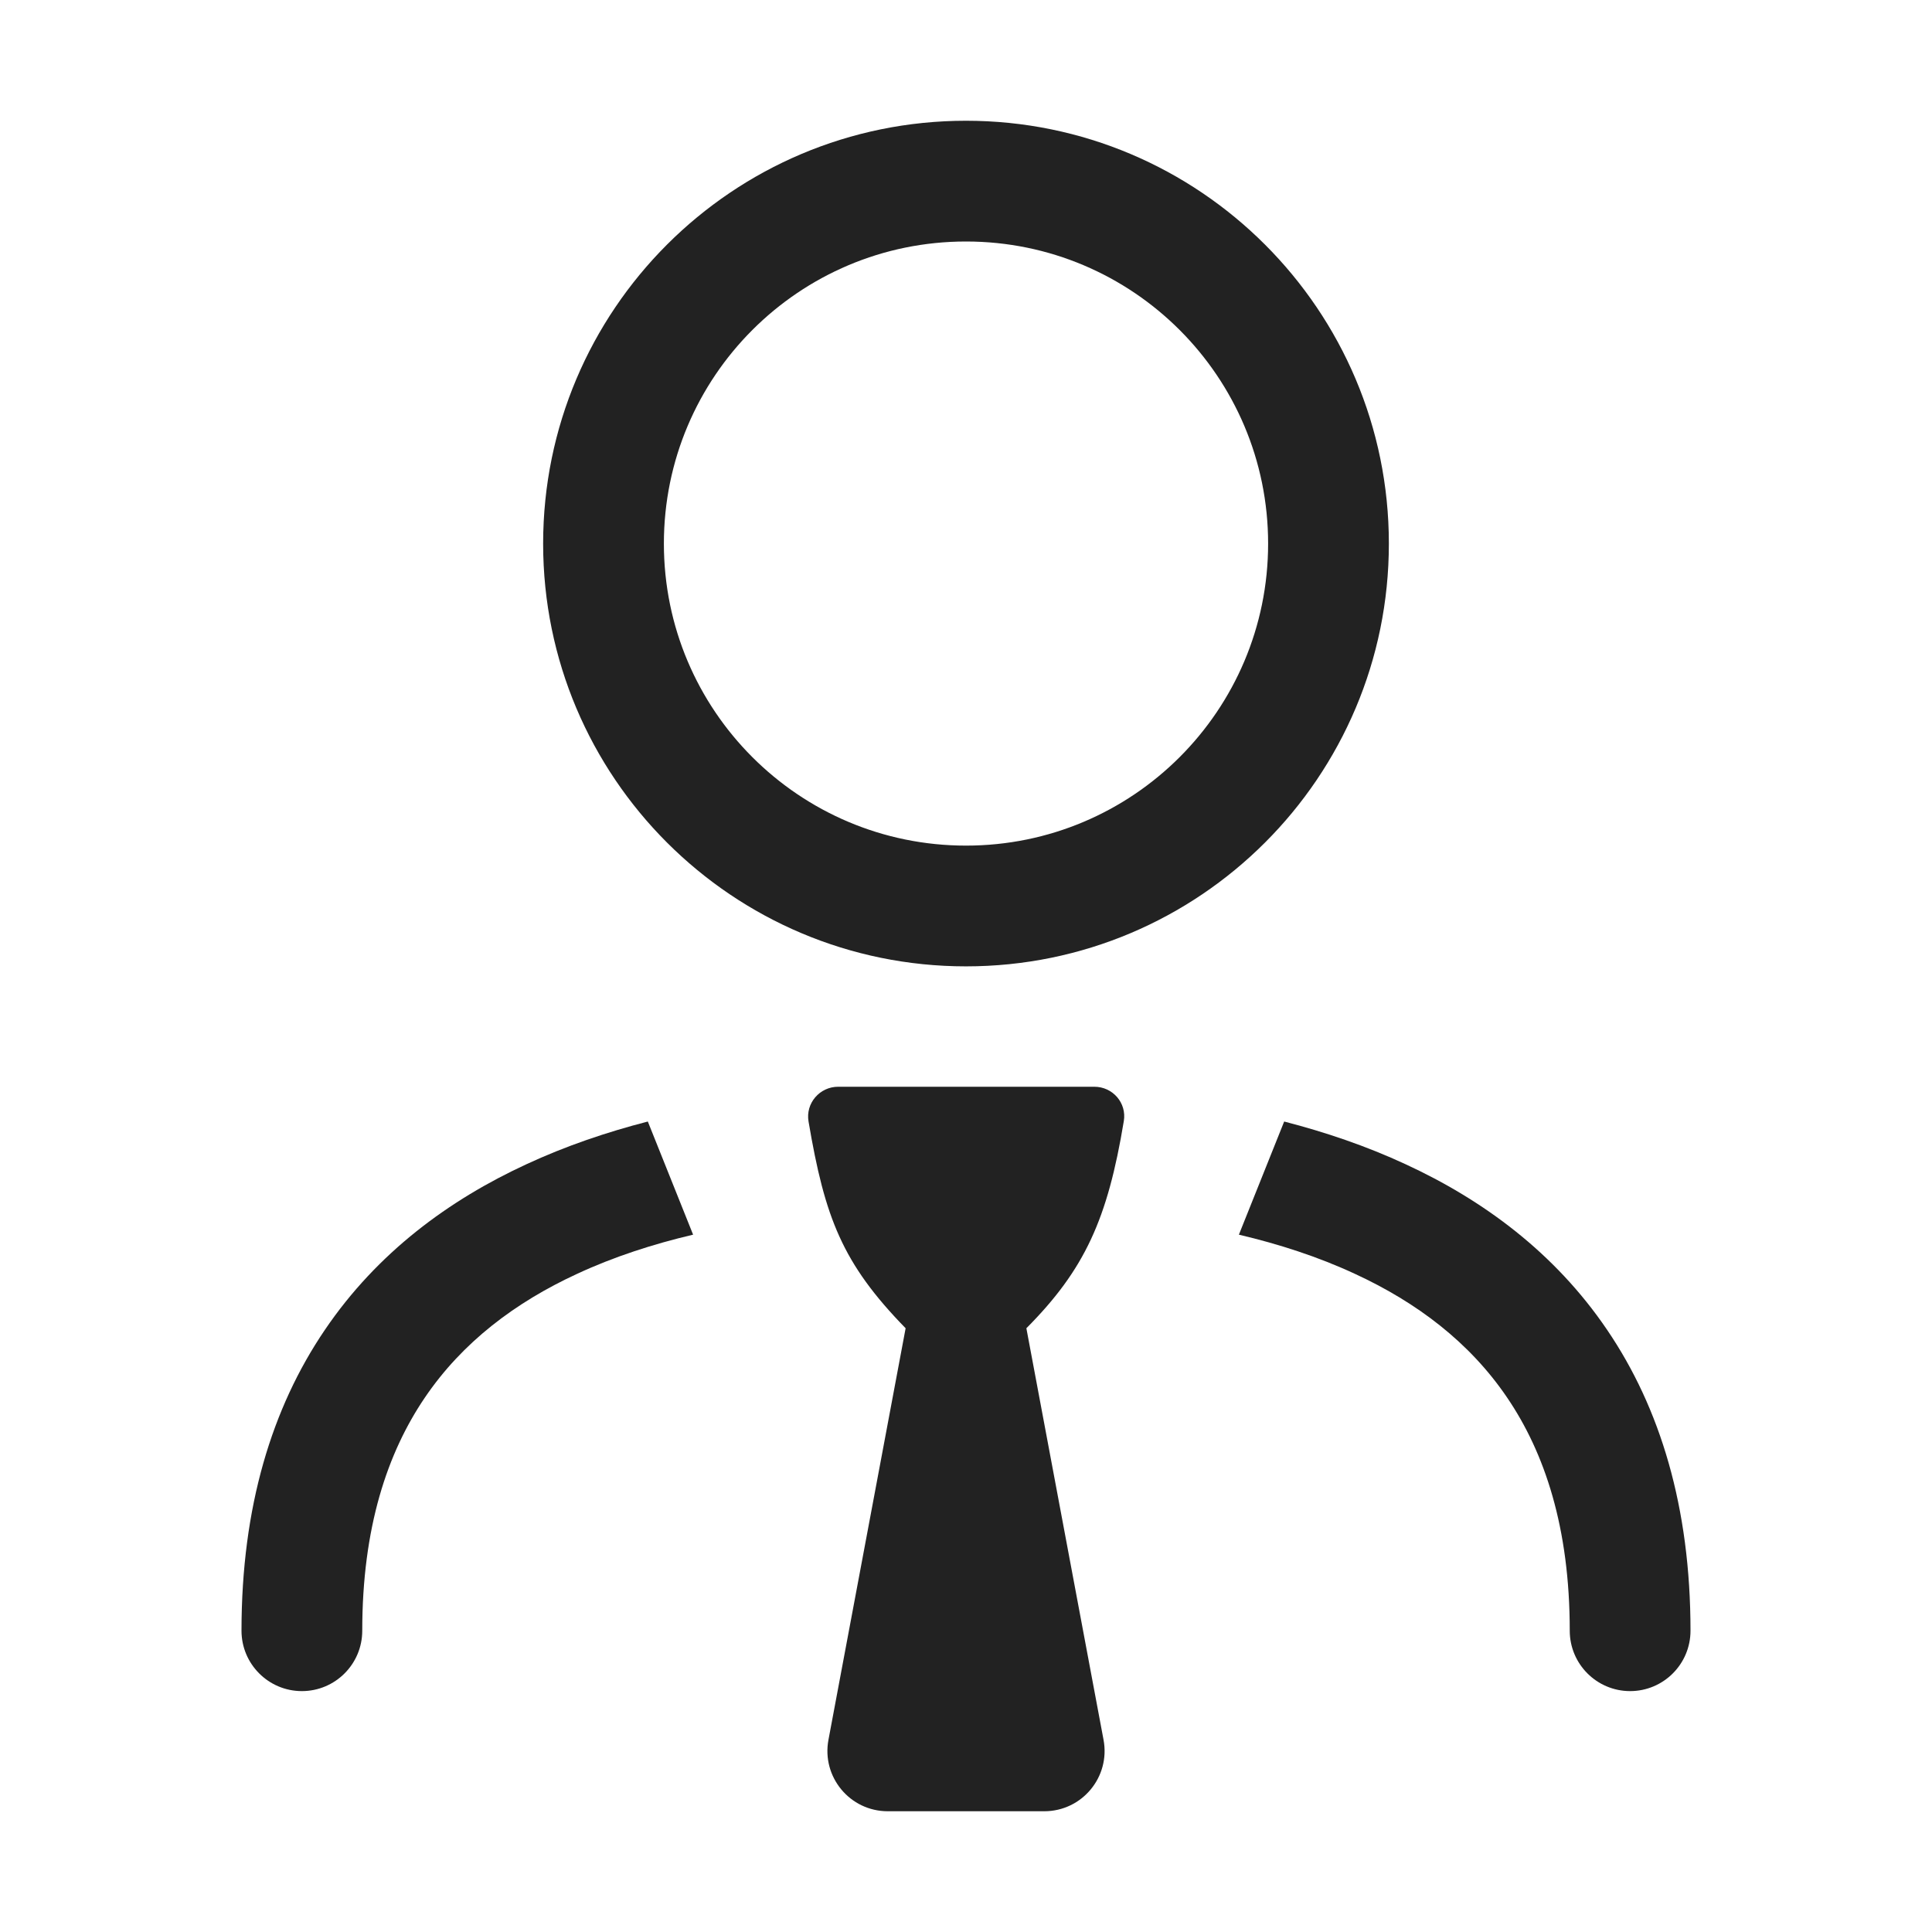
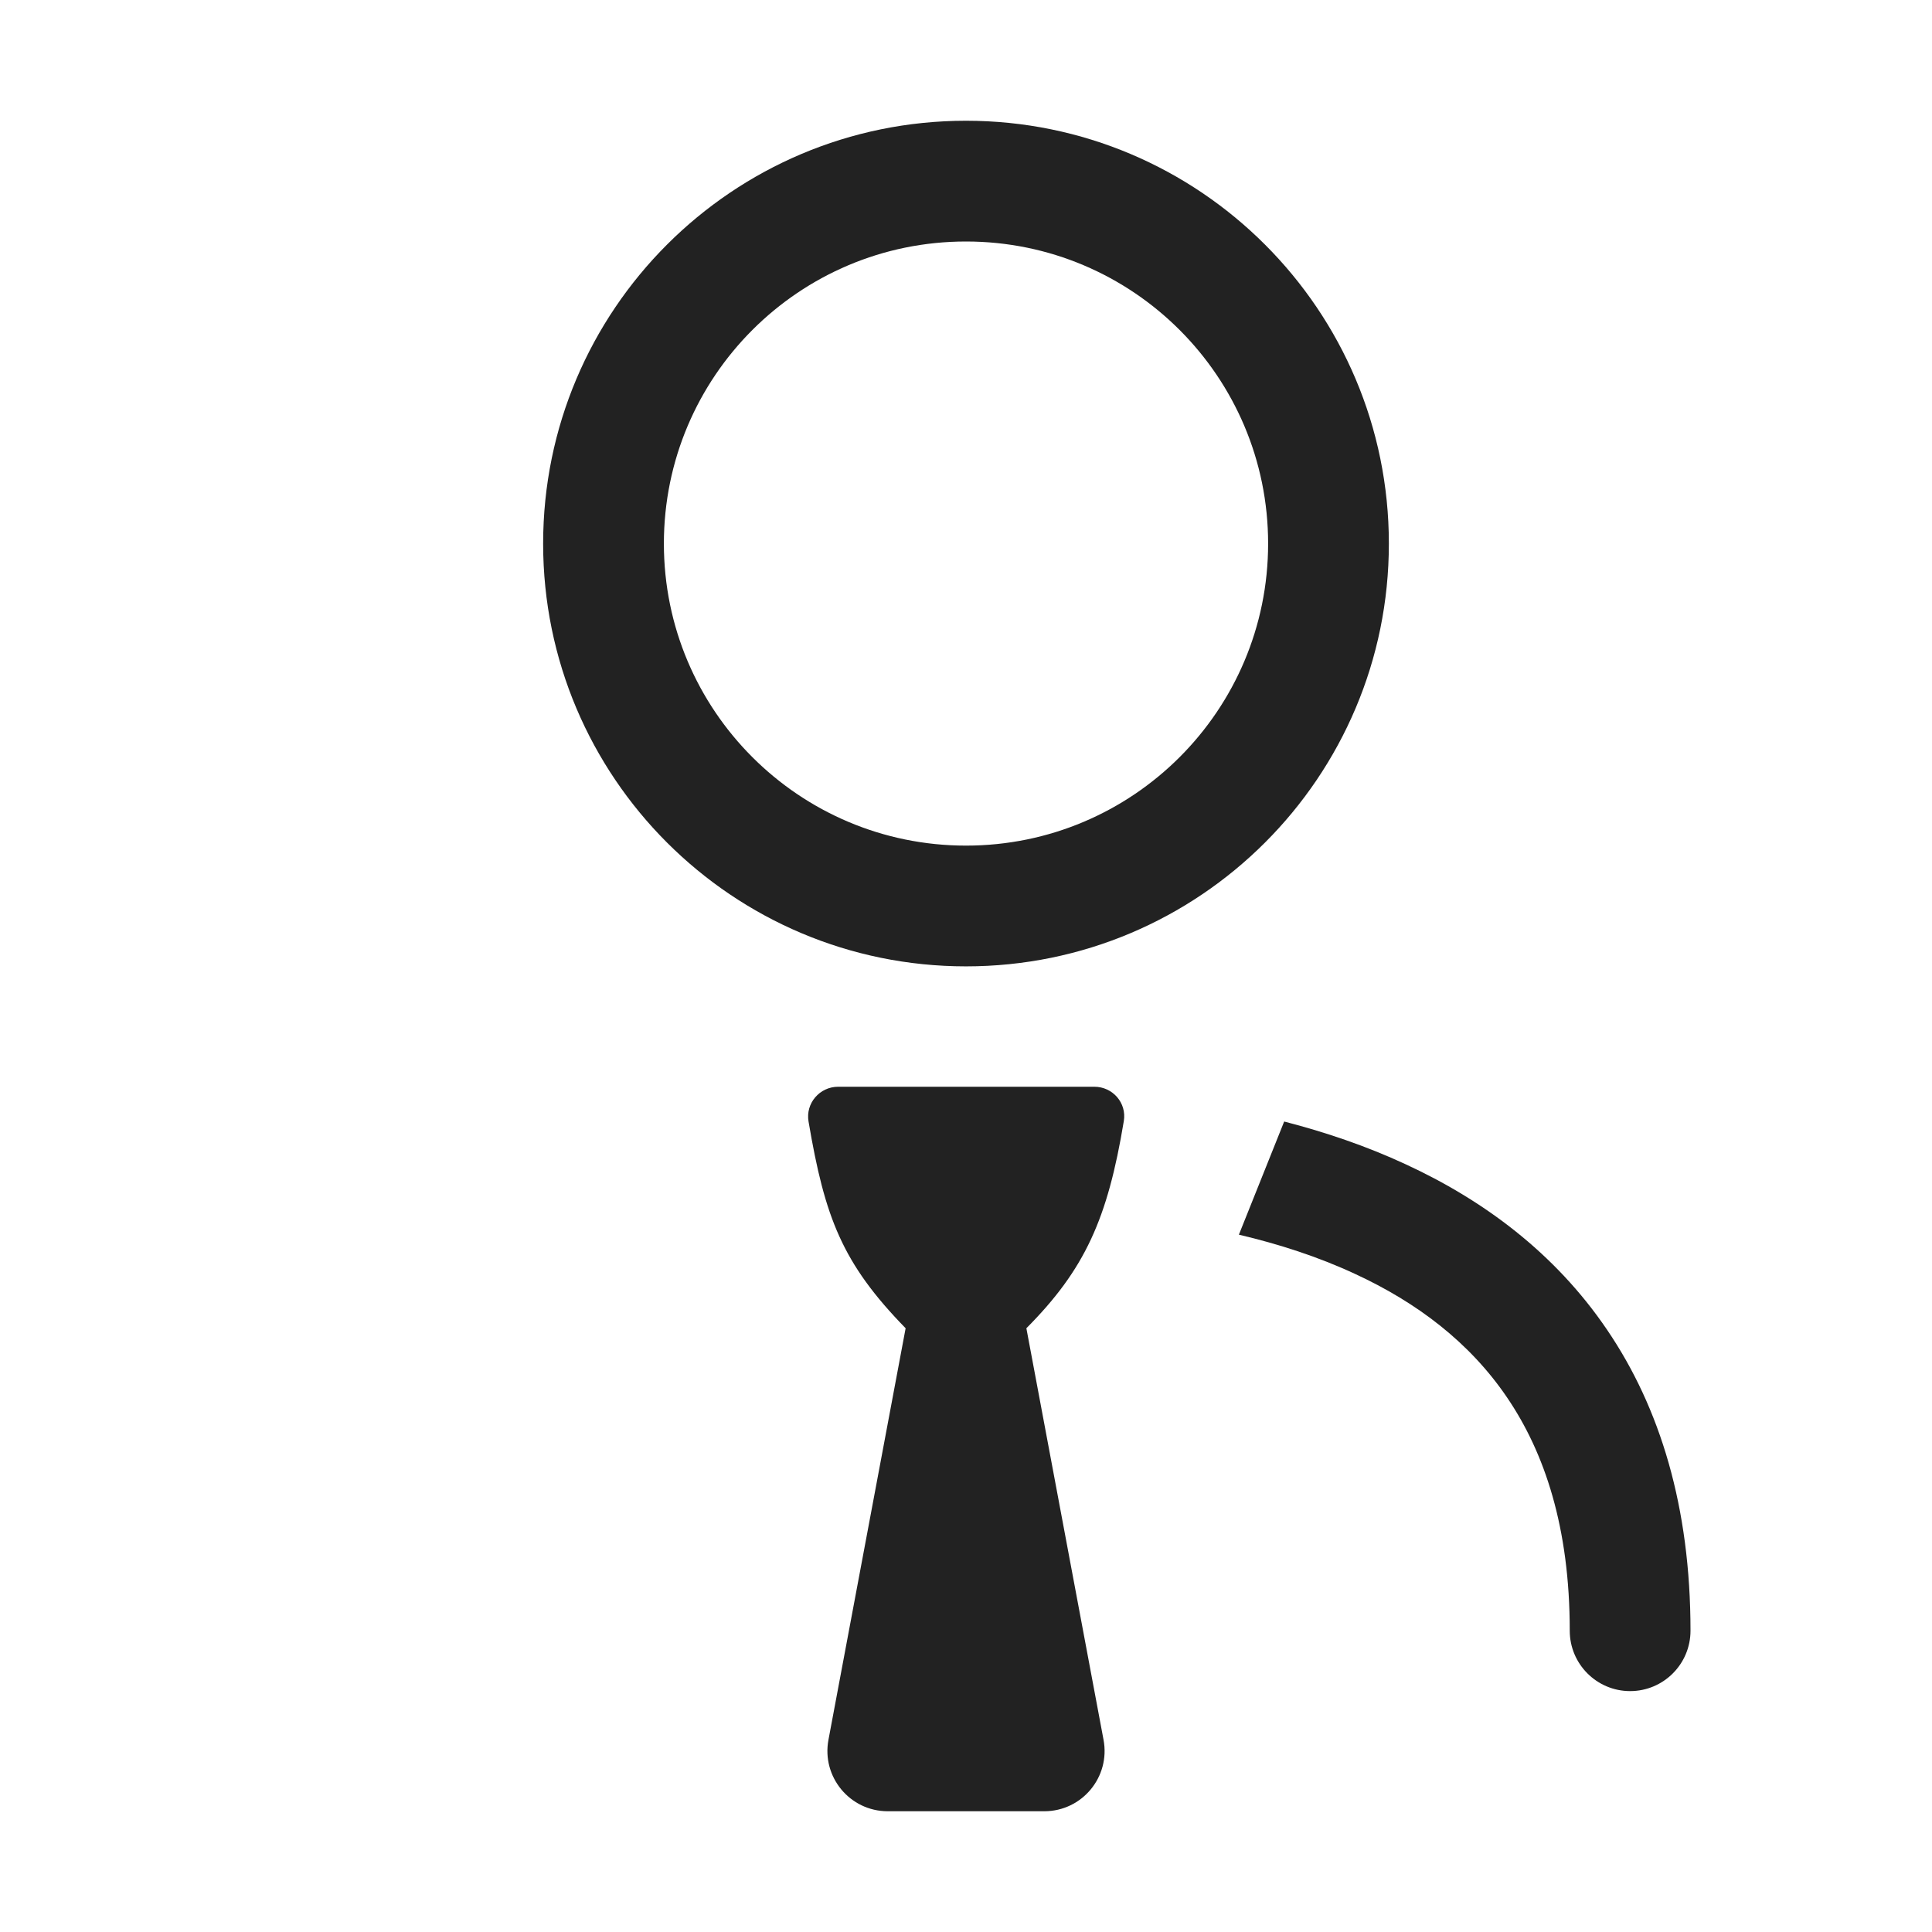
<svg xmlns="http://www.w3.org/2000/svg" width="16" height="16" viewBox="0 0 16 16" fill="none">
  <path fill-rule="evenodd" clip-rule="evenodd" d="M8 1C6.066 1 4.498 2.568 4.498 4.502C4.498 6.436 6.066 8.003 8 8.003C9.934 8.003 11.502 6.436 11.502 4.502C11.502 2.568 9.934 1 8 1ZM5.498 4.502C5.498 3.12 6.618 2 8 2C9.382 2 10.502 3.12 10.502 4.502C10.502 5.883 9.382 7.003 8 7.003C6.618 7.003 5.498 5.883 5.498 4.502Z" fill="#222222" />
-   <path d="M3 13.505C3 12.65 3.208 12.032 3.518 11.575C3.829 11.116 4.267 10.786 4.778 10.55C5.083 10.408 5.409 10.303 5.74 10.225L5.365 9.288C5.024 9.376 4.684 9.491 4.359 9.642C3.722 9.936 3.126 10.371 2.69 11.014C2.252 11.659 2 12.48 2 13.505C2 13.781 2.224 14.005 2.5 14.005C2.776 14.005 3 13.781 3 13.505Z" fill="#222222" />
  <path d="M11.222 10.55C10.917 10.408 10.591 10.303 10.26 10.225L10.635 9.288C10.976 9.376 11.316 9.491 11.641 9.642C12.278 9.936 12.874 10.371 13.31 11.014C13.748 11.659 14 12.48 14 13.505C14 13.781 13.776 14.005 13.5 14.005C13.224 14.005 13 13.781 13 13.505C13 12.65 12.792 12.032 12.482 11.575C12.171 11.116 11.733 10.786 11.222 10.55Z" fill="#222222" />
  <path d="M7.5 11L6.861 14.408C6.803 14.716 7.039 15 7.352 15H8.648C8.961 15 9.197 14.716 9.139 14.408L8.5 11C8.984 10.513 9.173 10.095 9.307 9.284C9.332 9.134 9.215 9 9.063 9H6.941C6.788 9 6.67 9.137 6.696 9.288C6.831 10.084 6.975 10.462 7.5 11Z" fill="#222222" />
</svg>